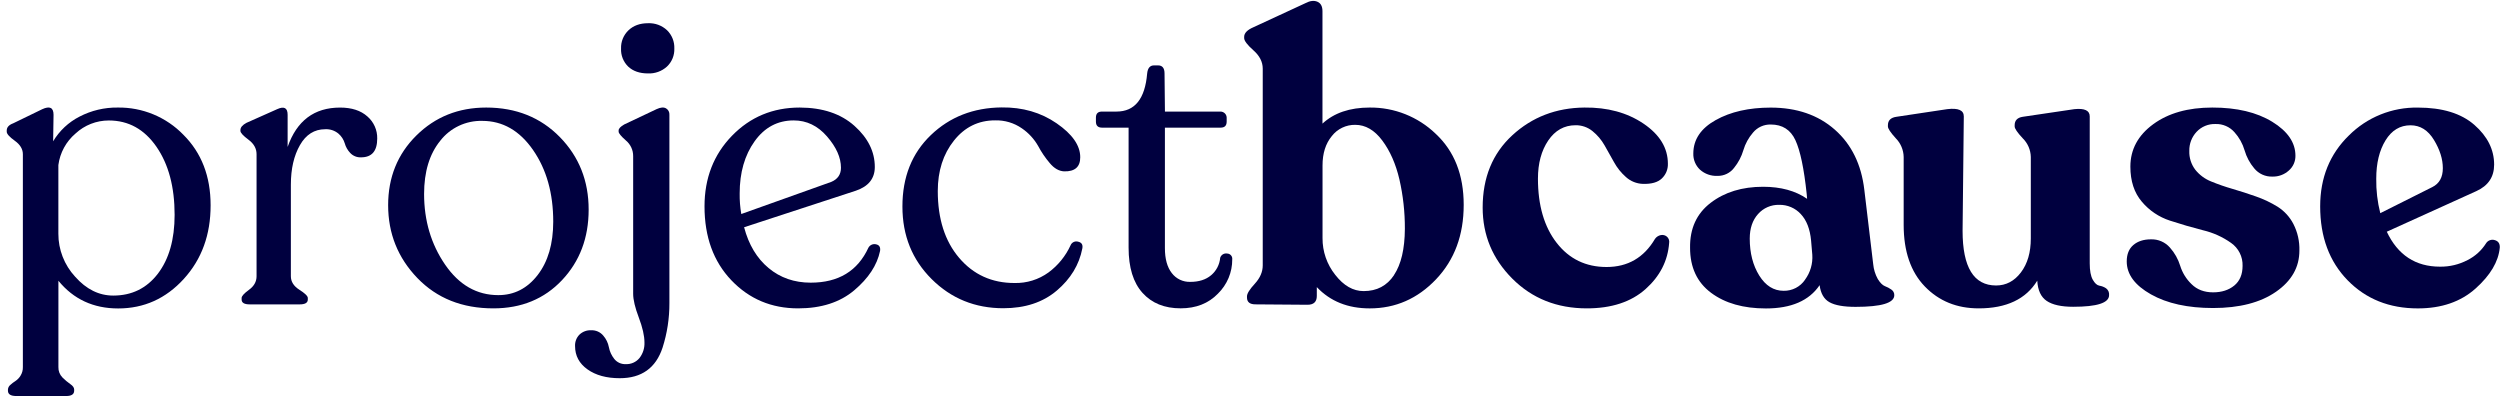
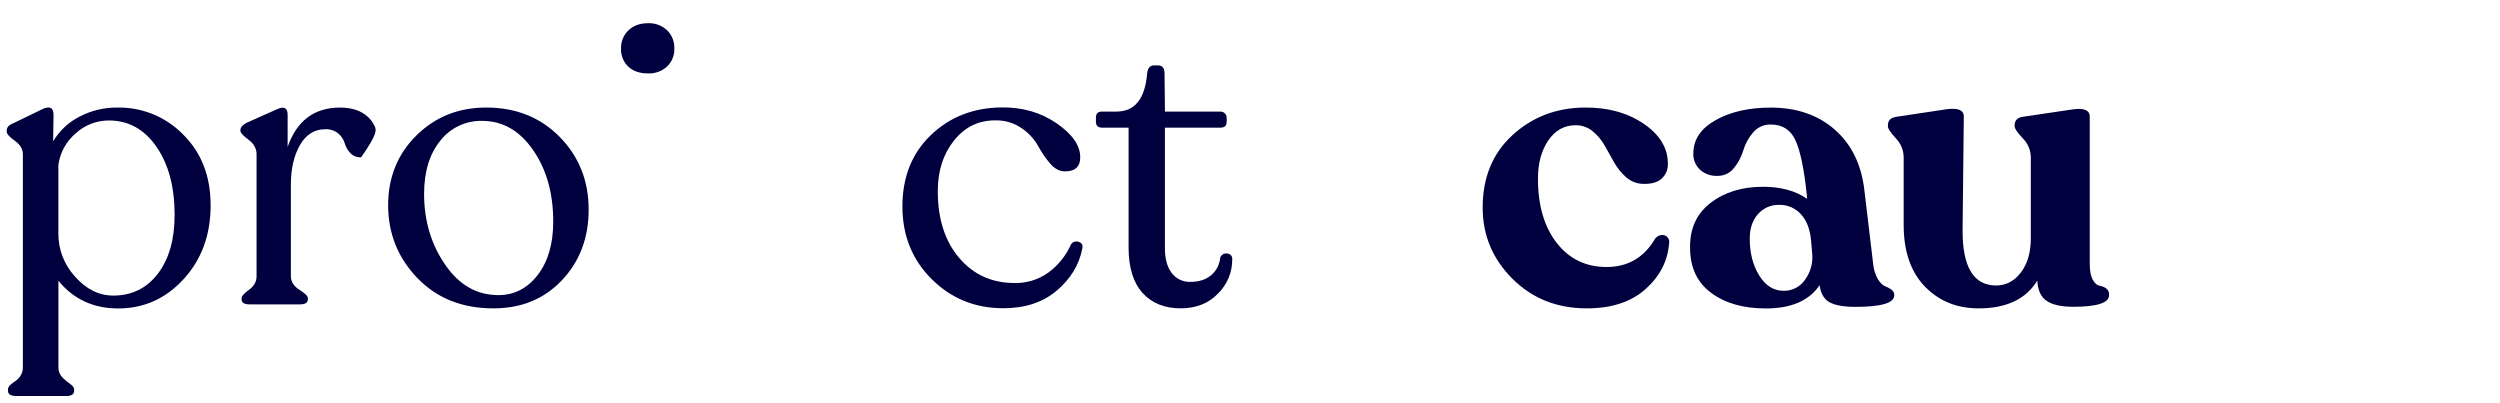
<svg xmlns="http://www.w3.org/2000/svg" width="242" height="39" viewBox="0 0 242 39" fill="none">
  <path d="M11.394 10.411C10.11 10.394 8.841 10.695 7.702 11.286C6.64 11.827 5.753 12.657 5.144 13.678L5.183 11.115C5.183 10.414 4.818 10.235 4.09 10.57L1.277 11.937C0.86 12.092 0.652 12.325 0.652 12.636V12.752C0.652 12.96 0.911 13.252 1.433 13.627C1.955 14.001 2.214 14.437 2.214 14.929V35.526C2.224 35.828 2.142 36.126 1.979 36.381C1.855 36.581 1.688 36.753 1.492 36.885C1.317 36.994 1.153 37.119 1.002 37.259C0.933 37.313 0.877 37.38 0.837 37.458C0.796 37.535 0.773 37.62 0.769 37.707V37.823C0.769 38.165 1.042 38.336 1.589 38.336H6.397C6.917 38.336 7.178 38.165 7.179 37.823V37.707C7.179 37.526 7.055 37.35 6.808 37.182C6.535 36.991 6.279 36.776 6.045 36.54C5.915 36.407 5.812 36.248 5.745 36.075C5.678 35.901 5.647 35.716 5.654 35.53V27.177C7.113 28.964 9.041 29.858 11.437 29.858C13.937 29.858 16.055 28.905 17.791 27C19.526 25.096 20.392 22.718 20.387 19.868C20.387 17.069 19.508 14.794 17.751 13.044C16.929 12.195 15.941 11.524 14.847 11.071C13.754 10.618 12.579 10.393 11.394 10.411ZM15.282 26.493C14.2 27.904 12.761 28.611 10.965 28.612C9.582 28.612 8.352 28.003 7.273 26.784C6.224 25.65 5.645 24.165 5.65 22.624V15.976C5.805 14.79 6.397 13.702 7.311 12.924C8.186 12.112 9.338 11.661 10.534 11.662C12.434 11.662 13.971 12.51 15.145 14.206C16.318 15.902 16.904 18.099 16.903 20.797C16.903 23.177 16.363 25.076 15.282 26.493Z" fill="#00003F" />
-   <path d="M35.559 11.268C34.92 10.698 34.041 10.413 32.921 10.413C30.421 10.413 28.728 11.683 27.842 14.224V11.114C27.842 10.44 27.503 10.259 26.827 10.569L23.858 11.891C23.468 12.1 23.273 12.332 23.273 12.592V12.669C23.273 12.85 23.532 13.135 24.054 13.523C24.576 13.911 24.835 14.378 24.835 14.923V26.743C24.835 27.256 24.593 27.695 24.112 28.045C23.631 28.396 23.389 28.661 23.389 28.842V28.997C23.389 29.308 23.648 29.464 24.171 29.464H29.015C29.534 29.464 29.795 29.308 29.796 28.997V28.842C29.796 28.661 29.523 28.394 28.975 28.045C28.427 27.697 28.156 27.261 28.156 26.743V17.876C28.156 16.348 28.448 15.072 29.034 14.048C29.619 13.024 30.432 12.511 31.475 12.51C31.944 12.483 32.405 12.636 32.765 12.937C33.052 13.184 33.263 13.508 33.371 13.87C33.468 14.219 33.649 14.539 33.898 14.803C34.032 14.947 34.196 15.059 34.378 15.133C34.56 15.207 34.756 15.24 34.953 15.23C35.995 15.23 36.516 14.621 36.515 13.404C36.523 13 36.441 12.599 36.276 12.23C36.11 11.861 35.866 11.532 35.559 11.268Z" fill="#00003F" />
+   <path d="M35.559 11.268C34.92 10.698 34.041 10.413 32.921 10.413C30.421 10.413 28.728 11.683 27.842 14.224V11.114C27.842 10.44 27.503 10.259 26.827 10.569L23.858 11.891C23.468 12.1 23.273 12.332 23.273 12.592V12.669C23.273 12.85 23.532 13.135 24.054 13.523C24.576 13.911 24.835 14.378 24.835 14.923V26.743C24.835 27.256 24.593 27.695 24.112 28.045C23.631 28.396 23.389 28.661 23.389 28.842V28.997C23.389 29.308 23.648 29.464 24.171 29.464H29.015C29.534 29.464 29.795 29.308 29.796 28.997V28.842C29.796 28.661 29.523 28.394 28.975 28.045C28.427 27.697 28.156 27.261 28.156 26.743V17.876C28.156 16.348 28.448 15.072 29.034 14.048C29.619 13.024 30.432 12.511 31.475 12.51C31.944 12.483 32.405 12.636 32.765 12.937C33.052 13.184 33.263 13.508 33.371 13.87C33.468 14.219 33.649 14.539 33.898 14.803C34.032 14.947 34.196 15.059 34.378 15.133C34.56 15.207 34.756 15.24 34.953 15.23C36.523 13 36.441 12.599 36.276 12.23C36.11 11.861 35.866 11.532 35.559 11.268Z" fill="#00003F" />
  <path d="M54.194 13.268C52.33 11.365 49.953 10.412 47.064 10.411C44.38 10.411 42.127 11.312 40.306 13.115C38.484 14.917 37.573 17.165 37.572 19.86C37.572 22.605 38.516 24.957 40.403 26.916C42.291 28.874 44.744 29.852 47.763 29.85C50.473 29.85 52.687 28.938 54.405 27.116C56.123 25.293 56.982 23.018 56.981 20.292C56.984 17.514 56.055 15.173 54.194 13.268ZM52.044 26.623C51.041 27.921 49.772 28.569 48.235 28.568C46.153 28.568 44.436 27.583 43.084 25.613C41.732 23.644 41.055 21.365 41.052 18.778C41.052 16.627 41.573 14.909 42.615 13.626C43.093 13.01 43.71 12.515 44.416 12.181C45.121 11.847 45.896 11.682 46.678 11.701C48.657 11.701 50.298 12.641 51.601 14.521C52.904 16.401 53.554 18.713 53.553 21.459C53.55 23.607 53.047 25.328 52.044 26.623Z" fill="#00003F" />
-   <path d="M64.474 10.49C64.252 10.36 63.946 10.385 63.555 10.566L60.43 12.045C60.066 12.253 59.883 12.446 59.883 12.627V12.744C59.883 12.899 60.119 13.186 60.586 13.598C60.809 13.783 60.987 14.015 61.109 14.277C61.231 14.539 61.292 14.825 61.29 15.114V28.443C61.29 29.013 61.472 29.778 61.836 30.738C62.2 31.699 62.383 32.502 62.384 33.148C62.408 33.695 62.235 34.232 61.896 34.663C61.738 34.855 61.537 35.007 61.31 35.108C61.082 35.21 60.835 35.258 60.586 35.248C60.37 35.26 60.154 35.219 59.957 35.13C59.76 35.041 59.587 34.905 59.454 34.735C59.194 34.406 59.017 34.019 58.939 33.607C58.86 33.19 58.671 32.802 58.391 32.481C58.249 32.312 58.069 32.178 57.866 32.089C57.663 32.001 57.442 31.959 57.22 31.969C57.012 31.959 56.804 31.992 56.609 32.066C56.414 32.139 56.237 32.252 56.087 32.396C55.944 32.541 55.834 32.714 55.761 32.904C55.689 33.094 55.657 33.297 55.666 33.5C55.666 34.433 56.067 35.185 56.868 35.755C57.67 36.326 58.711 36.611 59.993 36.61C62.103 36.61 63.484 35.625 64.135 33.655C64.581 32.26 64.805 30.804 64.798 29.34V11.113C64.808 10.99 64.782 10.866 64.725 10.755C64.668 10.645 64.581 10.553 64.474 10.49Z" fill="#00003F" />
  <path d="M62.728 2.248C61.947 2.248 61.318 2.476 60.839 2.931C60.6 3.158 60.412 3.434 60.288 3.738C60.164 4.043 60.106 4.371 60.118 4.7C60.103 5.023 60.157 5.346 60.276 5.647C60.396 5.948 60.578 6.22 60.81 6.446C61.279 6.887 61.918 7.108 62.725 7.108C63.4 7.137 64.06 6.899 64.56 6.446C64.797 6.222 64.984 5.95 65.107 5.648C65.23 5.346 65.287 5.022 65.275 4.697C65.287 4.369 65.231 4.043 65.111 3.739C64.99 3.434 64.806 3.158 64.572 2.928C64.326 2.697 64.036 2.519 63.72 2.402C63.403 2.285 63.066 2.233 62.728 2.248Z" fill="#00003F" />
-   <path d="M84.805 23.65C84.662 23.614 84.511 23.628 84.376 23.687C84.242 23.747 84.131 23.85 84.061 23.98C83.021 26.235 81.159 27.363 78.476 27.362C76.888 27.362 75.527 26.889 74.394 25.943C73.261 24.998 72.472 23.682 72.029 21.997L82.847 18.46C84.07 18.045 84.681 17.28 84.681 16.165C84.681 14.684 84.024 13.356 82.708 12.181C81.393 11.007 79.629 10.417 77.416 10.411C74.811 10.411 72.623 11.322 70.853 13.145C69.083 14.968 68.198 17.245 68.197 19.976C68.197 22.93 69.063 25.314 70.795 27.129C72.527 28.944 74.682 29.851 77.26 29.85C79.499 29.85 81.309 29.267 82.689 28.102C84.07 26.936 84.903 25.666 85.19 24.291C85.245 23.928 85.116 23.715 84.805 23.65ZM71.6 18.732C71.6 16.709 72.082 15.025 73.046 13.677C74.01 12.329 75.273 11.656 76.836 11.657C78.085 11.657 79.159 12.175 80.057 13.21C80.956 14.246 81.405 15.256 81.405 16.24C81.405 16.887 81.093 17.343 80.468 17.607L71.756 20.717C71.643 20.062 71.59 19.397 71.6 18.732Z" fill="#00003F" />
  <path d="M104.371 23.397C104.226 23.351 104.069 23.362 103.931 23.427C103.794 23.492 103.686 23.606 103.63 23.747C103.154 24.786 102.421 25.689 101.5 26.37C100.544 27.065 99.384 27.425 98.2 27.395C96.012 27.395 94.228 26.585 92.848 24.965C91.467 23.345 90.777 21.188 90.777 18.494C90.777 16.549 91.298 14.922 92.339 13.613C93.381 12.304 94.71 11.65 96.325 11.651C97.252 11.625 98.163 11.897 98.923 12.427C99.565 12.867 100.099 13.445 100.485 14.119C100.801 14.715 101.181 15.276 101.619 15.79C102.046 16.303 102.51 16.563 103.004 16.588C104.047 16.615 104.568 16.159 104.567 15.221C104.567 14.082 103.805 12.987 102.282 11.937C100.758 10.886 98.984 10.374 96.958 10.399C94.222 10.426 91.937 11.32 90.102 13.082C88.267 14.843 87.351 17.15 87.355 20.003C87.355 22.802 88.299 25.141 90.188 27.02C92.077 28.898 94.388 29.837 97.122 29.837C99.23 29.837 100.955 29.268 102.297 28.128C103.639 26.989 104.462 25.632 104.768 24.058C104.84 23.696 104.71 23.474 104.371 23.397Z" fill="#00003F" />
  <path d="M118.8 24.543C118.655 24.516 118.505 24.542 118.379 24.617C118.252 24.693 118.158 24.812 118.114 24.952C118.086 25.277 117.994 25.595 117.843 25.885C117.692 26.175 117.486 26.433 117.234 26.644C116.727 27.071 116.057 27.285 115.224 27.285C114.877 27.297 114.532 27.226 114.219 27.077C113.906 26.928 113.634 26.706 113.426 26.43C112.983 25.86 112.762 25.057 112.763 24.02V12.356H118.156C118.548 12.356 118.742 12.161 118.742 11.773V11.383C118.739 11.23 118.676 11.084 118.567 10.975C118.458 10.867 118.311 10.804 118.156 10.8H112.766L112.727 7.108C112.727 6.595 112.517 6.33 112.102 6.33H111.71C111.321 6.33 111.099 6.588 111.046 7.108C110.839 9.571 109.849 10.802 108.077 10.8H106.672C106.281 10.8 106.085 10.995 106.085 11.383V11.773C106.085 12.16 106.281 12.354 106.672 12.356H109.248V23.976C109.248 25.895 109.697 27.353 110.596 28.351C111.495 29.349 112.725 29.847 114.288 29.846C115.776 29.846 116.978 29.373 117.894 28.428C118.337 27.994 118.688 27.477 118.927 26.906C119.165 26.335 119.286 25.722 119.281 25.104C119.289 25.035 119.283 24.966 119.263 24.899C119.243 24.833 119.209 24.772 119.164 24.719C119.119 24.667 119.063 24.624 119.001 24.593C118.938 24.563 118.87 24.546 118.8 24.543Z" fill="#00003F" />
-   <path d="M132.586 10.411C130.657 10.411 129.133 10.93 128.015 11.966V1.081C128.015 0.615 127.851 0.31 127.525 0.168C127.199 0.026 126.815 0.071 126.373 0.303L121.333 2.636C120.733 2.895 120.434 3.206 120.435 3.569V3.687C120.435 3.946 120.734 4.342 121.333 4.873C121.932 5.404 122.232 5.993 122.233 6.641V25.69C122.233 26.312 121.979 26.902 121.471 27.459C120.955 28.018 120.708 28.424 120.708 28.684V28.8C120.708 29.241 120.983 29.462 121.529 29.462L126.569 29.501C127.167 29.501 127.467 29.216 127.467 28.647V27.792C128.768 29.166 130.475 29.853 132.586 29.852C135.085 29.852 137.226 28.912 139.011 27.034C140.796 25.155 141.688 22.753 141.686 19.829C141.686 16.927 140.782 14.633 138.972 12.947C137.261 11.299 134.967 10.388 132.586 10.411ZM134.948 26.623C134.262 27.661 133.278 28.18 131.998 28.178C130.983 28.178 130.067 27.654 129.251 26.605C128.445 25.593 128.011 24.338 128.021 23.047V16.011C128.021 14.845 128.321 13.898 128.919 13.173C129.186 12.829 129.529 12.551 129.923 12.362C130.316 12.173 130.748 12.078 131.184 12.084C132.175 12.084 133.047 12.589 133.803 13.6C134.559 14.611 135.112 15.868 135.464 17.371C135.822 18.941 135.999 20.547 135.991 22.156C135.98 24.098 135.63 25.587 134.94 26.623H134.948Z" fill="#00003F" />
  <path d="M160.769 22.756C160.539 22.8 160.335 22.933 160.202 23.125C159.134 24.938 157.572 25.845 155.515 25.846C153.509 25.846 151.9 25.068 150.689 23.513C149.478 21.958 148.873 19.885 148.873 17.293C148.873 15.812 149.205 14.581 149.87 13.6C150.535 12.619 151.414 12.127 152.506 12.123C153.103 12.113 153.684 12.312 154.148 12.686C154.622 13.069 155.019 13.537 155.319 14.066C155.631 14.611 155.937 15.155 156.237 15.698C156.534 16.241 156.924 16.728 157.39 17.137C157.84 17.545 158.421 17.78 159.029 17.799C159.864 17.825 160.476 17.65 160.867 17.274C161.059 17.091 161.21 16.87 161.311 16.626C161.411 16.381 161.46 16.118 161.452 15.854C161.452 14.326 160.664 13.03 159.088 11.966C157.512 10.902 155.604 10.384 153.366 10.411C150.632 10.438 148.307 11.333 146.393 13.094C144.479 14.855 143.522 17.188 143.522 20.092C143.522 22.764 144.479 25.058 146.393 26.974C148.307 28.89 150.711 29.849 153.605 29.85C156 29.85 157.894 29.228 159.289 27.984C160.683 26.74 161.445 25.25 161.574 23.513C161.593 23.403 161.583 23.29 161.545 23.184C161.508 23.078 161.444 22.984 161.36 22.91C161.28 22.841 161.185 22.791 161.082 22.764C160.98 22.738 160.873 22.735 160.769 22.756Z" fill="#00003F" />
  <path d="M183.087 28.031C182.893 27.895 182.683 27.785 182.462 27.701C182.233 27.611 182.004 27.384 181.775 27.018C181.527 26.574 181.375 26.084 181.327 25.579L180.468 18.386C180.182 15.924 179.231 13.981 177.616 12.556C176.001 11.13 173.93 10.417 171.405 10.416C169.296 10.416 167.522 10.818 166.082 11.623C164.642 12.427 163.919 13.502 163.913 14.849C163.902 15.142 163.954 15.434 164.065 15.705C164.176 15.976 164.344 16.221 164.557 16.423C165.022 16.838 165.633 17.055 166.257 17.026C166.567 17.031 166.873 16.964 167.152 16.828C167.43 16.693 167.673 16.495 167.859 16.248C168.269 15.743 168.574 15.162 168.757 14.54C168.944 13.91 169.264 13.327 169.695 12.831C169.903 12.58 170.166 12.38 170.463 12.245C170.761 12.11 171.085 12.045 171.412 12.053C172.532 12.053 173.326 12.558 173.795 13.569C174.265 14.579 174.629 16.316 174.889 18.779L174.927 19.246C173.807 18.469 172.388 18.08 170.67 18.079C168.639 18.079 166.946 18.597 165.591 19.634C164.235 20.671 163.571 22.122 163.599 23.988C163.599 25.879 164.276 27.331 165.63 28.342C166.985 29.354 168.756 29.859 170.943 29.858C173.392 29.858 175.124 29.107 176.139 27.604C176.242 28.407 176.561 28.958 177.096 29.256C177.63 29.555 178.471 29.704 179.617 29.704C182.117 29.704 183.367 29.328 183.367 28.576C183.37 28.469 183.346 28.363 183.297 28.268C183.248 28.173 183.176 28.091 183.087 28.031ZM174.728 27.079C174.5 27.416 174.191 27.689 173.829 27.876C173.467 28.063 173.064 28.157 172.657 28.149C171.694 28.149 170.907 27.656 170.294 26.671C169.682 25.686 169.375 24.493 169.375 23.094C169.375 22.11 169.642 21.319 170.176 20.722C170.43 20.432 170.746 20.201 171.101 20.047C171.456 19.892 171.841 19.818 172.228 19.829C172.62 19.82 173.009 19.896 173.37 20.05C173.73 20.204 174.053 20.433 174.317 20.722C174.877 21.318 175.209 22.173 175.313 23.286L175.43 24.653C175.491 25.516 175.242 26.373 174.728 27.071V27.079Z" fill="#00003F" />
  <path d="M203.868 27.907C203.673 27.777 203.453 27.691 203.222 27.654C202.988 27.614 202.774 27.421 202.578 27.071C202.382 26.721 202.286 26.196 202.286 25.495V11.267C202.286 10.698 201.791 10.464 200.801 10.566L195.8 11.306C195.285 11.383 195.019 11.657 195.019 12.123V12.24C195.019 12.446 195.278 12.829 195.8 13.386C196.287 13.865 196.568 14.513 196.582 15.194V23.086C196.582 24.434 196.263 25.528 195.625 26.37C194.988 27.212 194.186 27.634 193.221 27.635C191.06 27.635 189.979 25.872 189.978 22.348L190.096 11.267C190.096 10.67 189.562 10.437 188.494 10.566L183.571 11.306C183.025 11.383 182.75 11.657 182.75 12.123V12.24C182.75 12.447 183.004 12.829 183.512 13.386C183.99 13.869 184.263 14.517 184.275 15.194V21.765C184.275 24.329 184.958 26.319 186.325 27.732C187.692 29.146 189.43 29.852 191.54 29.85C194.222 29.85 196.111 28.956 197.207 27.168C197.258 28.102 197.564 28.756 198.125 29.132C198.686 29.508 199.539 29.696 200.684 29.696C203.002 29.696 204.161 29.32 204.159 28.568C204.172 28.442 204.152 28.315 204.101 28.199C204.05 28.083 203.969 27.983 203.868 27.907Z" fill="#00003F" />
-   <path d="M220.479 20.015C219.821 19.61 219.12 19.277 218.39 19.022C217.62 18.75 216.858 18.503 216.104 18.284C215.401 18.082 214.709 17.842 214.033 17.564C213.436 17.326 212.911 16.938 212.51 16.438C212.109 15.915 211.902 15.269 211.925 14.611C211.908 13.928 212.16 13.265 212.627 12.764C212.86 12.513 213.144 12.316 213.461 12.185C213.778 12.054 214.12 11.992 214.462 12.005C214.809 11.993 215.153 12.059 215.471 12.197C215.788 12.335 216.071 12.541 216.298 12.801C216.751 13.304 217.085 13.902 217.275 14.551C217.461 15.194 217.78 15.79 218.213 16.301C218.424 16.559 218.693 16.765 218.998 16.903C219.303 17.041 219.636 17.106 219.971 17.094C220.555 17.11 221.122 16.901 221.554 16.511C221.76 16.333 221.925 16.112 222.036 15.864C222.147 15.615 222.203 15.346 222.198 15.074C222.198 13.803 221.45 12.707 219.952 11.788C218.455 10.869 216.521 10.409 214.15 10.411C211.805 10.411 209.898 10.949 208.428 12.025C206.959 13.102 206.222 14.469 206.22 16.127C206.22 17.526 206.591 18.66 207.333 19.528C208.048 20.378 208.99 21.012 210.049 21.356C211.116 21.705 212.184 22.016 213.252 22.289C214.228 22.519 215.149 22.934 215.967 23.513C216.323 23.762 216.612 24.095 216.806 24.483C217.001 24.871 217.095 25.301 217.081 25.734C217.081 26.565 216.814 27.2 216.279 27.64C215.745 28.079 215.061 28.299 214.229 28.299C213.369 28.299 212.673 28.034 212.139 27.503C211.631 27.014 211.255 26.406 211.045 25.734C210.845 25.08 210.506 24.477 210.049 23.965C209.822 23.705 209.539 23.498 209.221 23.36C208.904 23.222 208.559 23.156 208.212 23.168C207.509 23.168 206.943 23.349 206.514 23.713C206.085 24.076 205.869 24.608 205.868 25.307C205.868 26.551 206.649 27.613 208.212 28.494C209.775 29.375 211.778 29.816 214.222 29.817C216.774 29.817 218.805 29.292 220.316 28.243C221.827 27.194 222.582 25.865 222.581 24.258C222.608 23.361 222.407 22.471 221.996 21.672C221.645 20.997 221.122 20.426 220.479 20.015Z" fill="#00003F" />
-   <path d="M241.505 23.246C241.348 23.193 241.177 23.195 241.021 23.252C240.865 23.308 240.733 23.416 240.647 23.557C240.212 24.246 239.597 24.803 238.868 25.171C238.045 25.605 237.124 25.826 236.193 25.813C233.823 25.813 232.106 24.685 231.041 22.43L239.714 18.499C240.859 17.98 241.432 17.125 241.432 15.936C241.432 14.486 240.793 13.203 239.517 12.087C238.241 10.972 236.417 10.414 234.048 10.414C232.809 10.394 231.578 10.623 230.431 11.087C229.283 11.552 228.241 12.242 227.368 13.118C225.519 14.919 224.594 17.206 224.593 19.979C224.593 22.933 225.479 25.317 227.251 27.132C229.023 28.947 231.289 29.854 234.048 29.853C236.337 29.853 238.199 29.212 239.634 27.929C241.068 26.646 241.849 25.329 241.978 23.98C242.002 23.592 241.844 23.348 241.505 23.246ZM230.021 17.298C230.021 15.796 230.32 14.559 230.919 13.586C231.518 12.613 232.325 12.127 233.34 12.128C234.278 12.128 235.033 12.601 235.607 13.547C236.181 14.492 236.467 15.404 236.466 16.281C236.466 17.162 236.127 17.77 235.451 18.108L230.411 20.635C230.134 19.543 230.003 18.419 230.021 17.293V17.298Z" fill="#00003F" />
</svg>